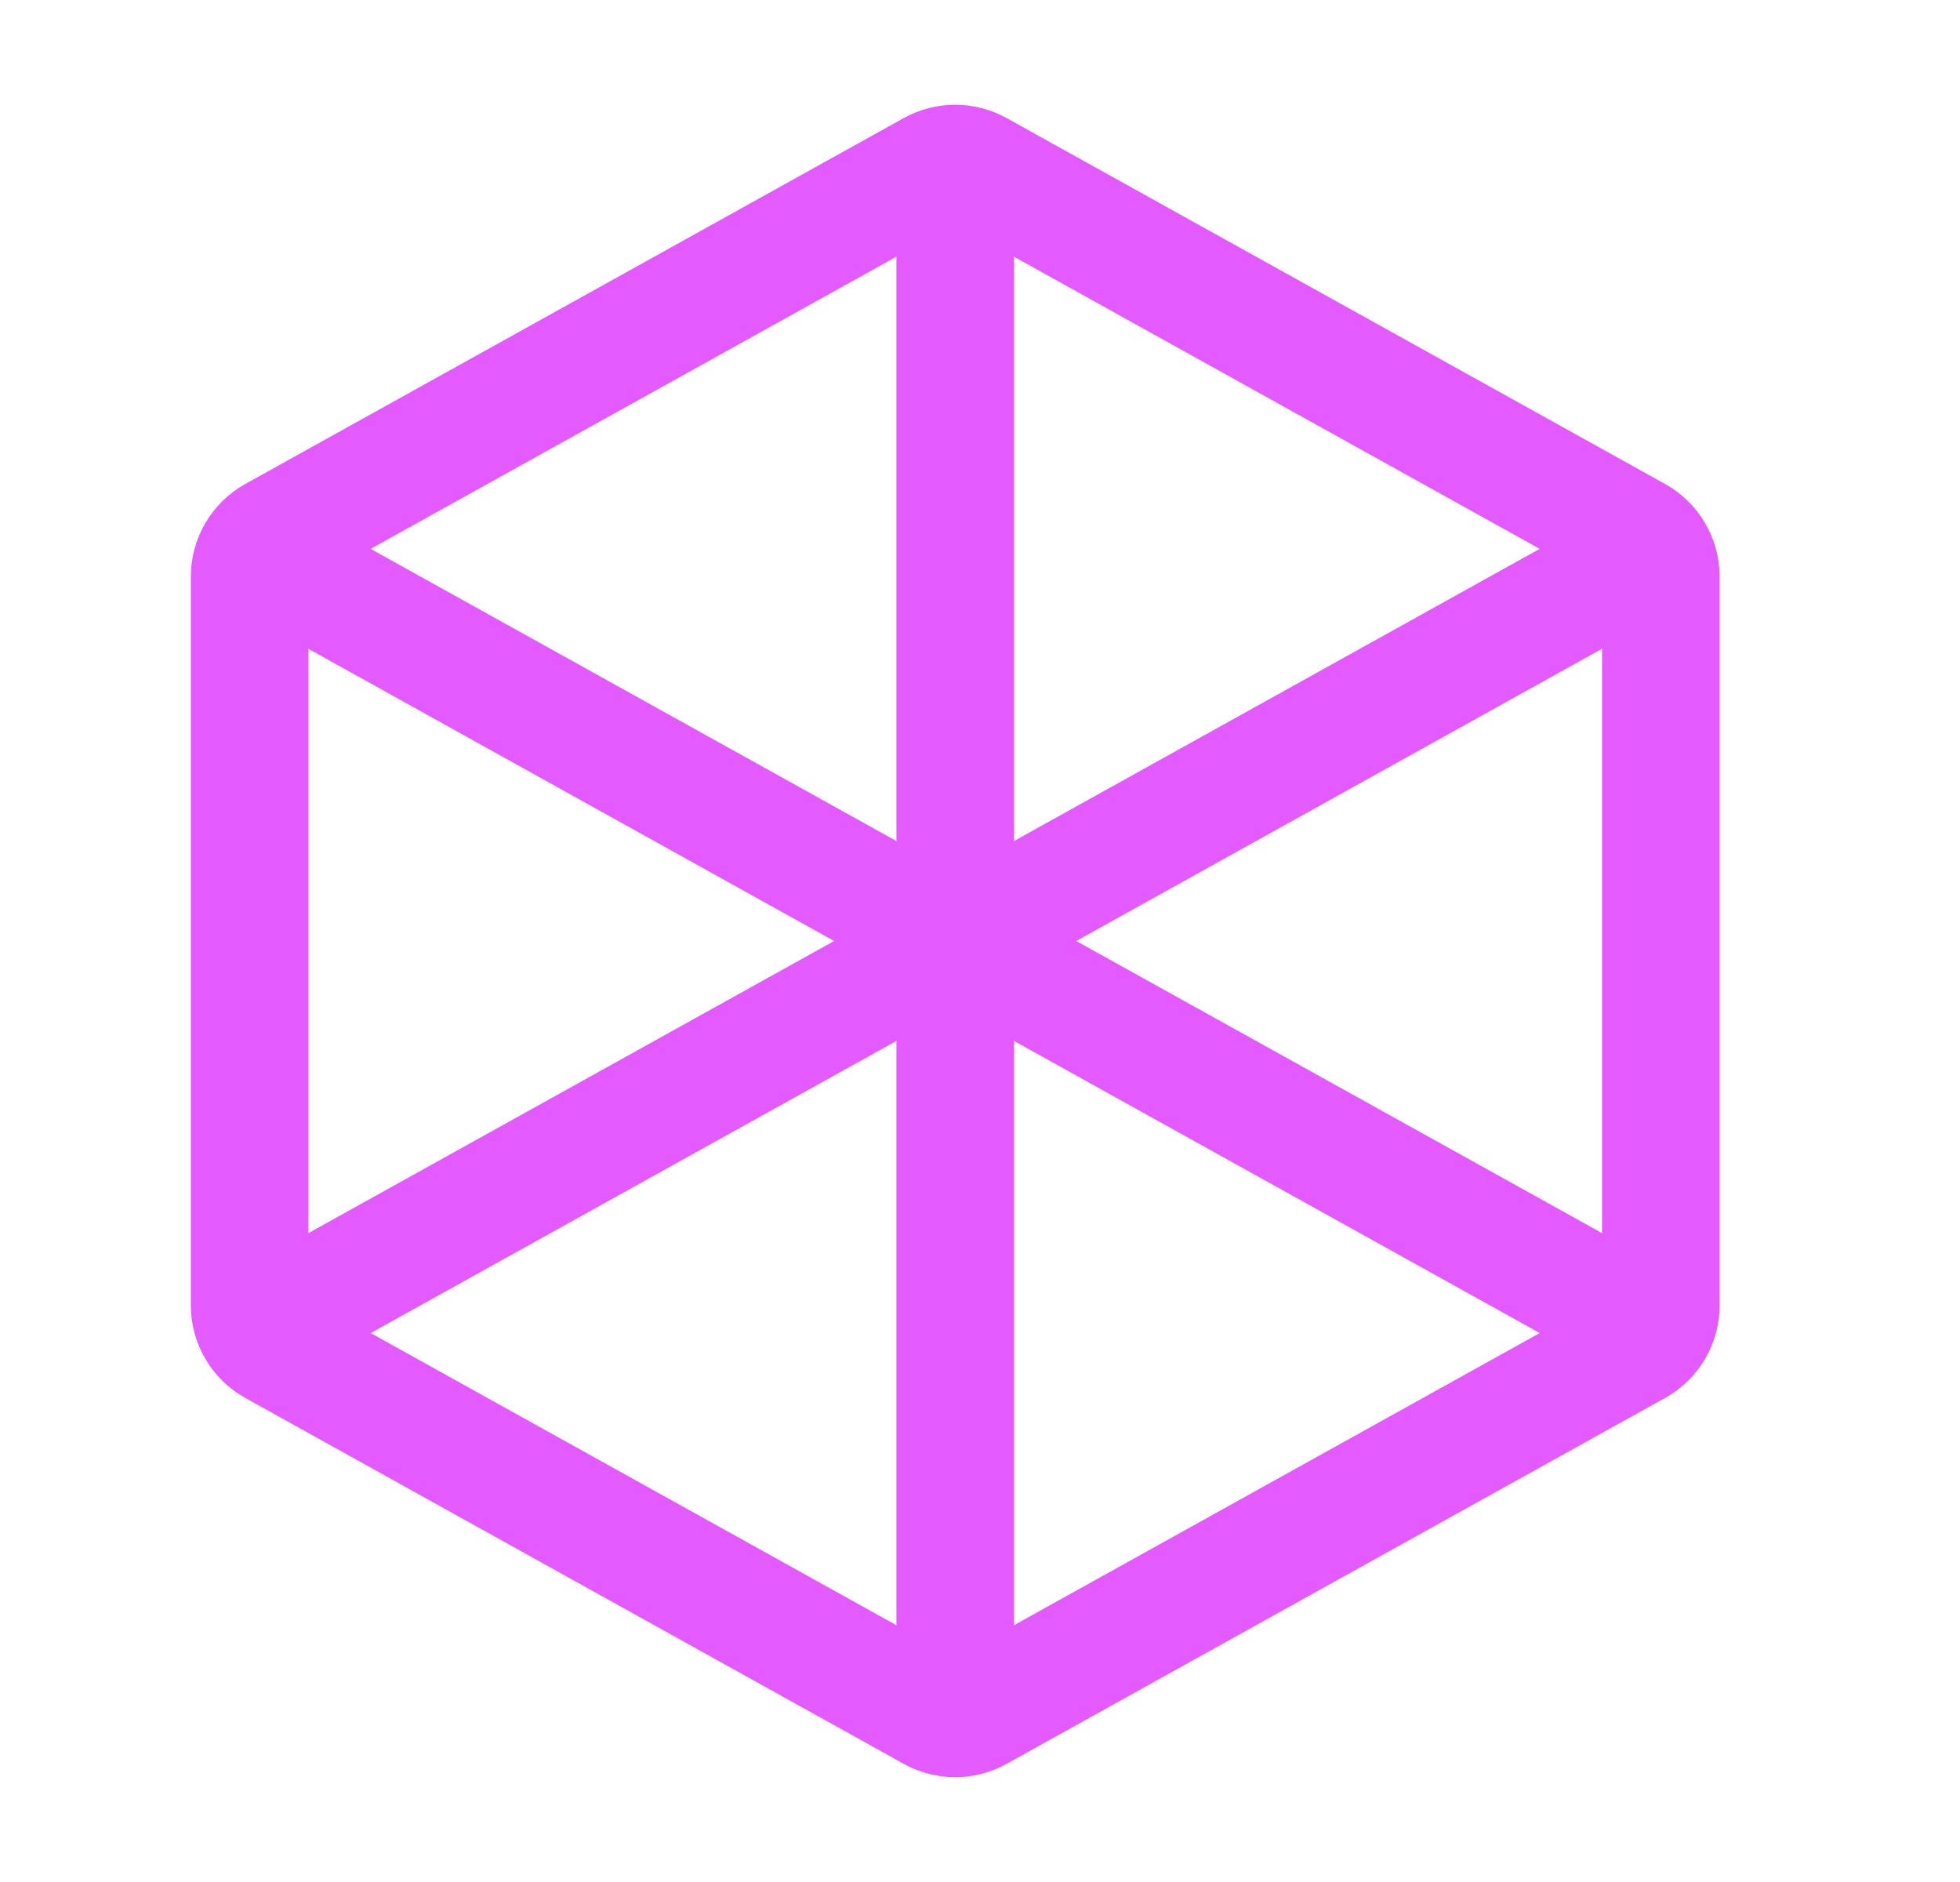
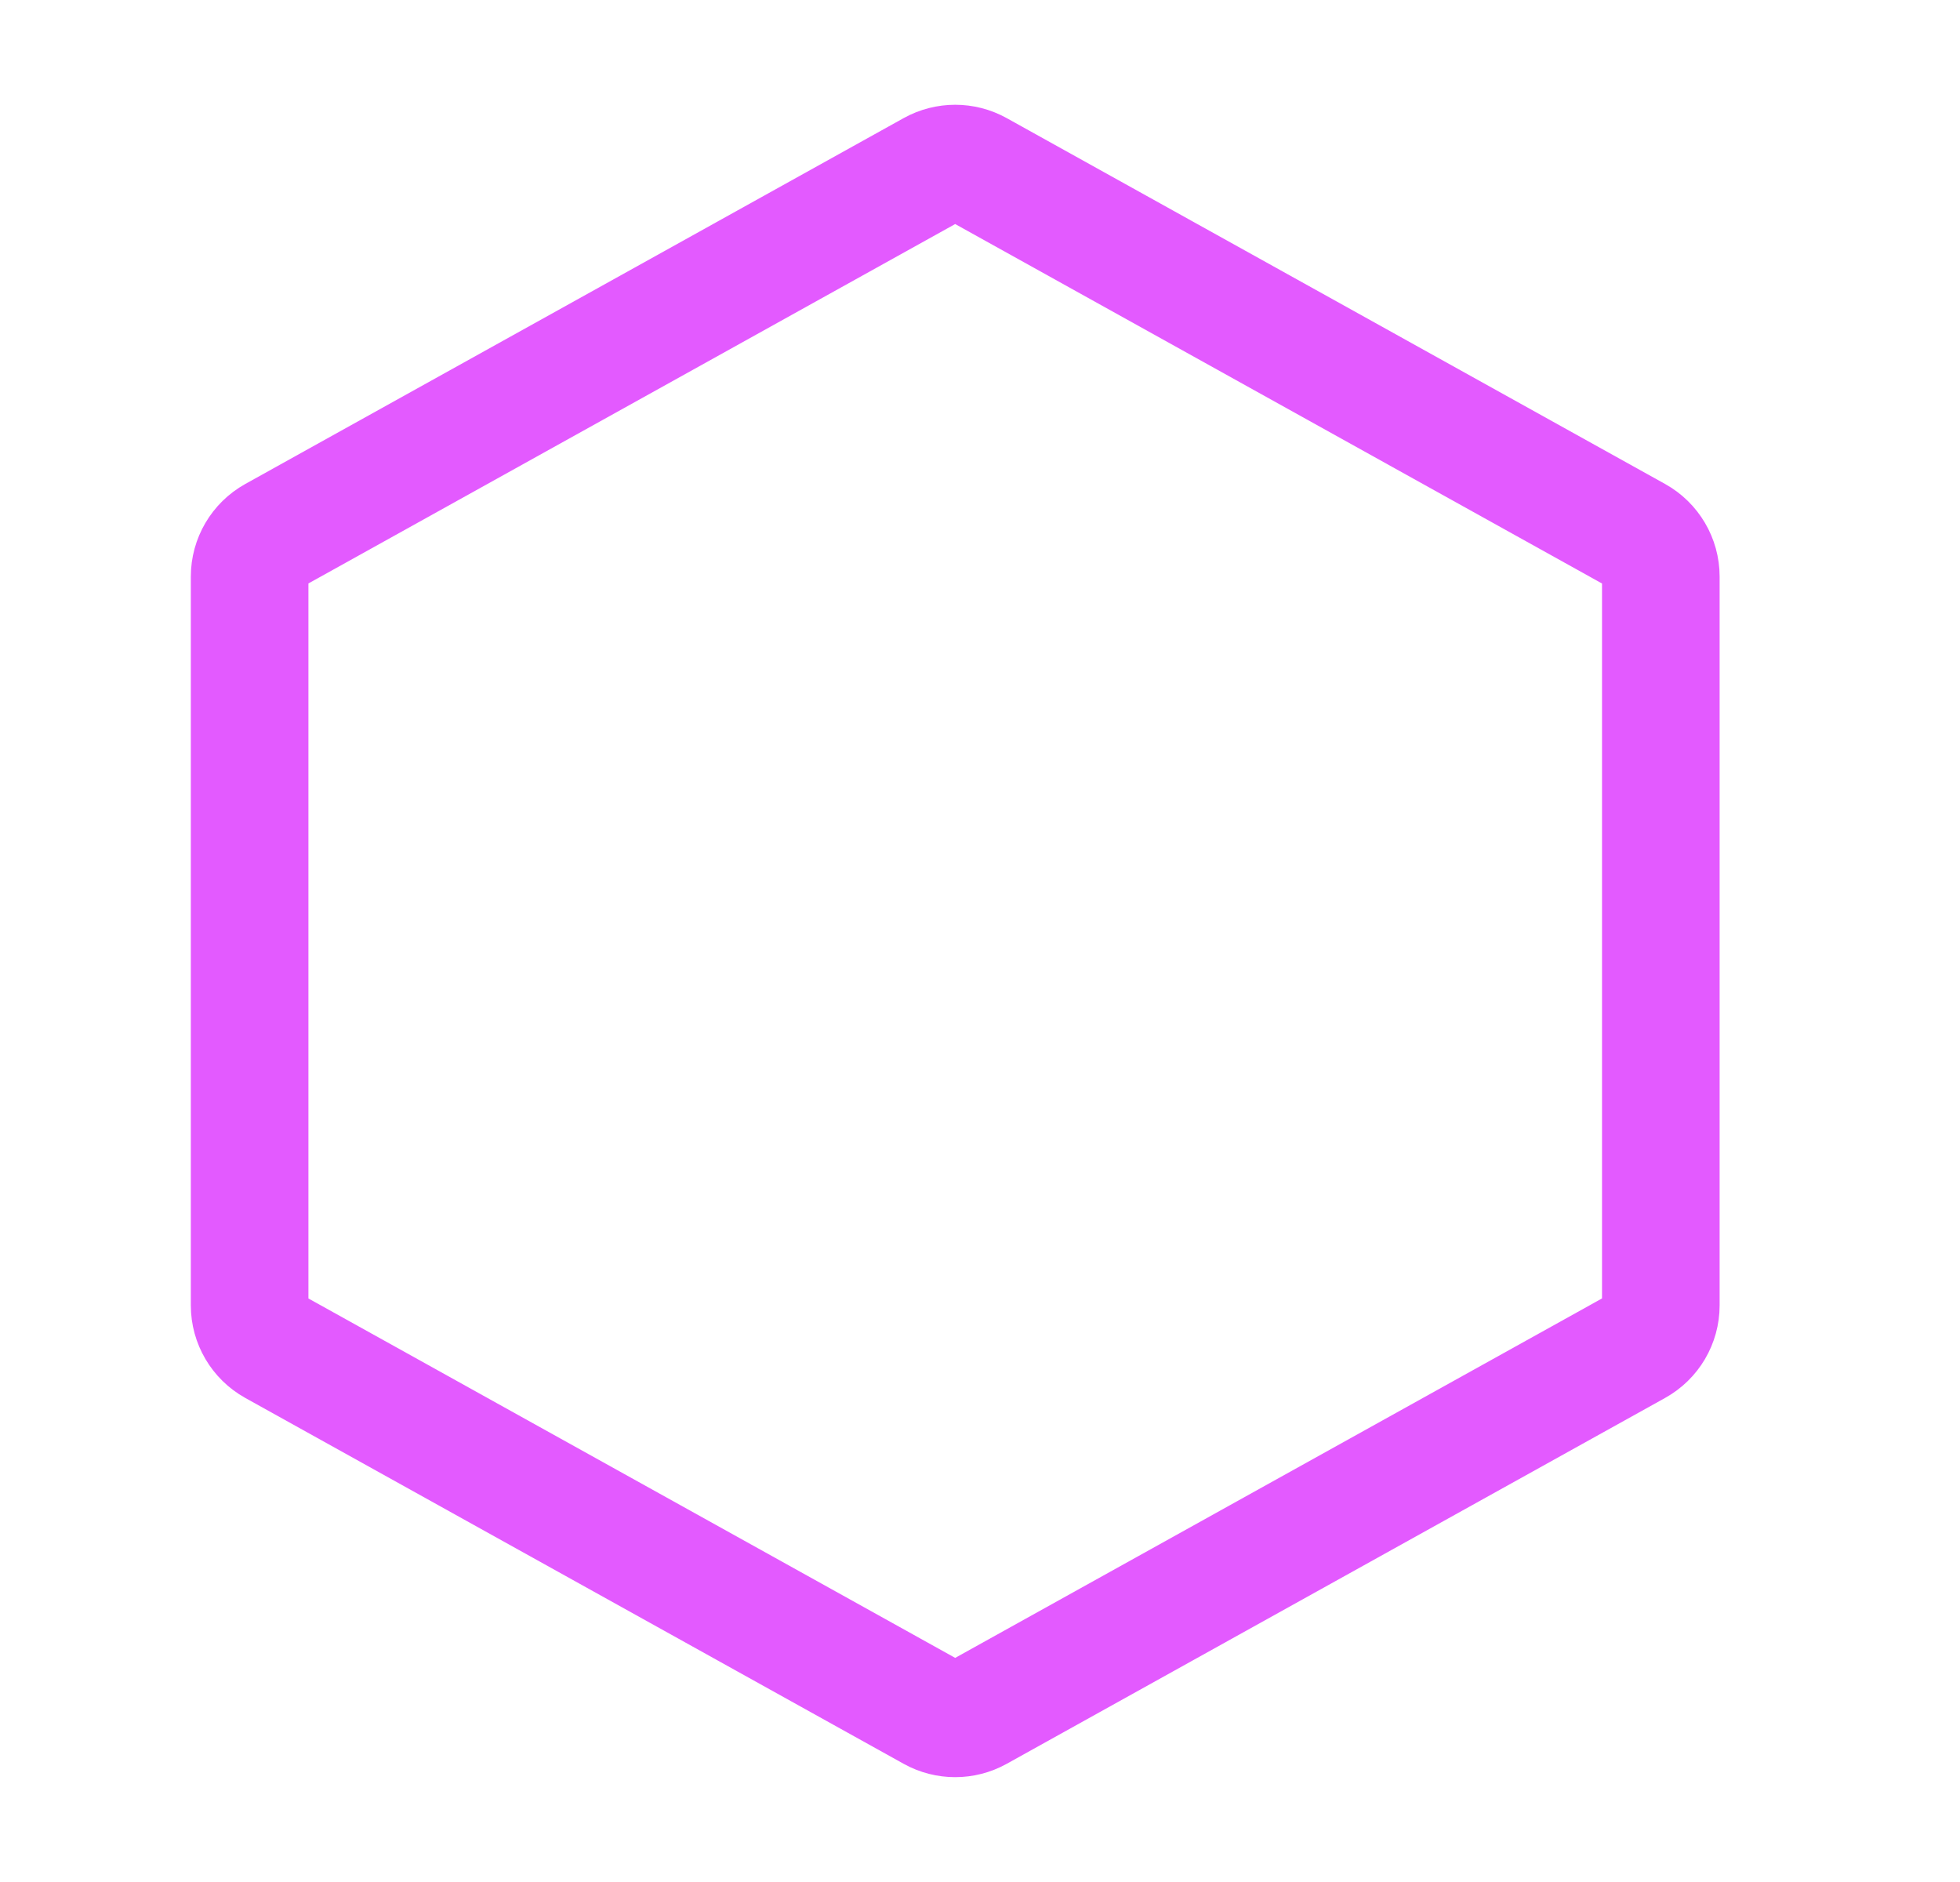
<svg xmlns="http://www.w3.org/2000/svg" width="25" height="24" viewBox="0 0 25 24" fill="none">
  <path d="M21.184 7.353V16.647C21.184 16.864 21.066 17.065 20.875 17.171L12.475 21.838C12.294 21.938 12.073 21.938 11.892 21.838L3.492 17.171C3.302 17.065 3.184 16.864 3.184 16.647L3.184 7.353C3.184 7.135 3.302 6.934 3.492 6.828L11.892 2.161C12.073 2.061 12.294 2.061 12.475 2.161L20.875 6.828C21.065 6.934 21.184 7.135 21.184 7.353Z" stroke="#E35AFF" stroke-width="1.5" stroke-linecap="round" stroke-linejoin="round" />
-   <path d="M20.684 16.722L12.475 12.162C12.294 12.061 12.073 12.061 11.892 12.162L3.684 16.722" stroke="#E35AFF" stroke-width="1.5" stroke-linecap="round" stroke-linejoin="round" />
-   <path d="M3.712 7.293L11.892 11.838C12.073 11.938 12.294 11.938 12.475 11.838L20.683 7.277" stroke="#E35AFF" stroke-width="1.5" stroke-linecap="round" stroke-linejoin="round" />
-   <path d="M12.184 21V3" stroke="#E35AFF" stroke-width="1.5" stroke-linecap="round" stroke-linejoin="round" />
</svg>